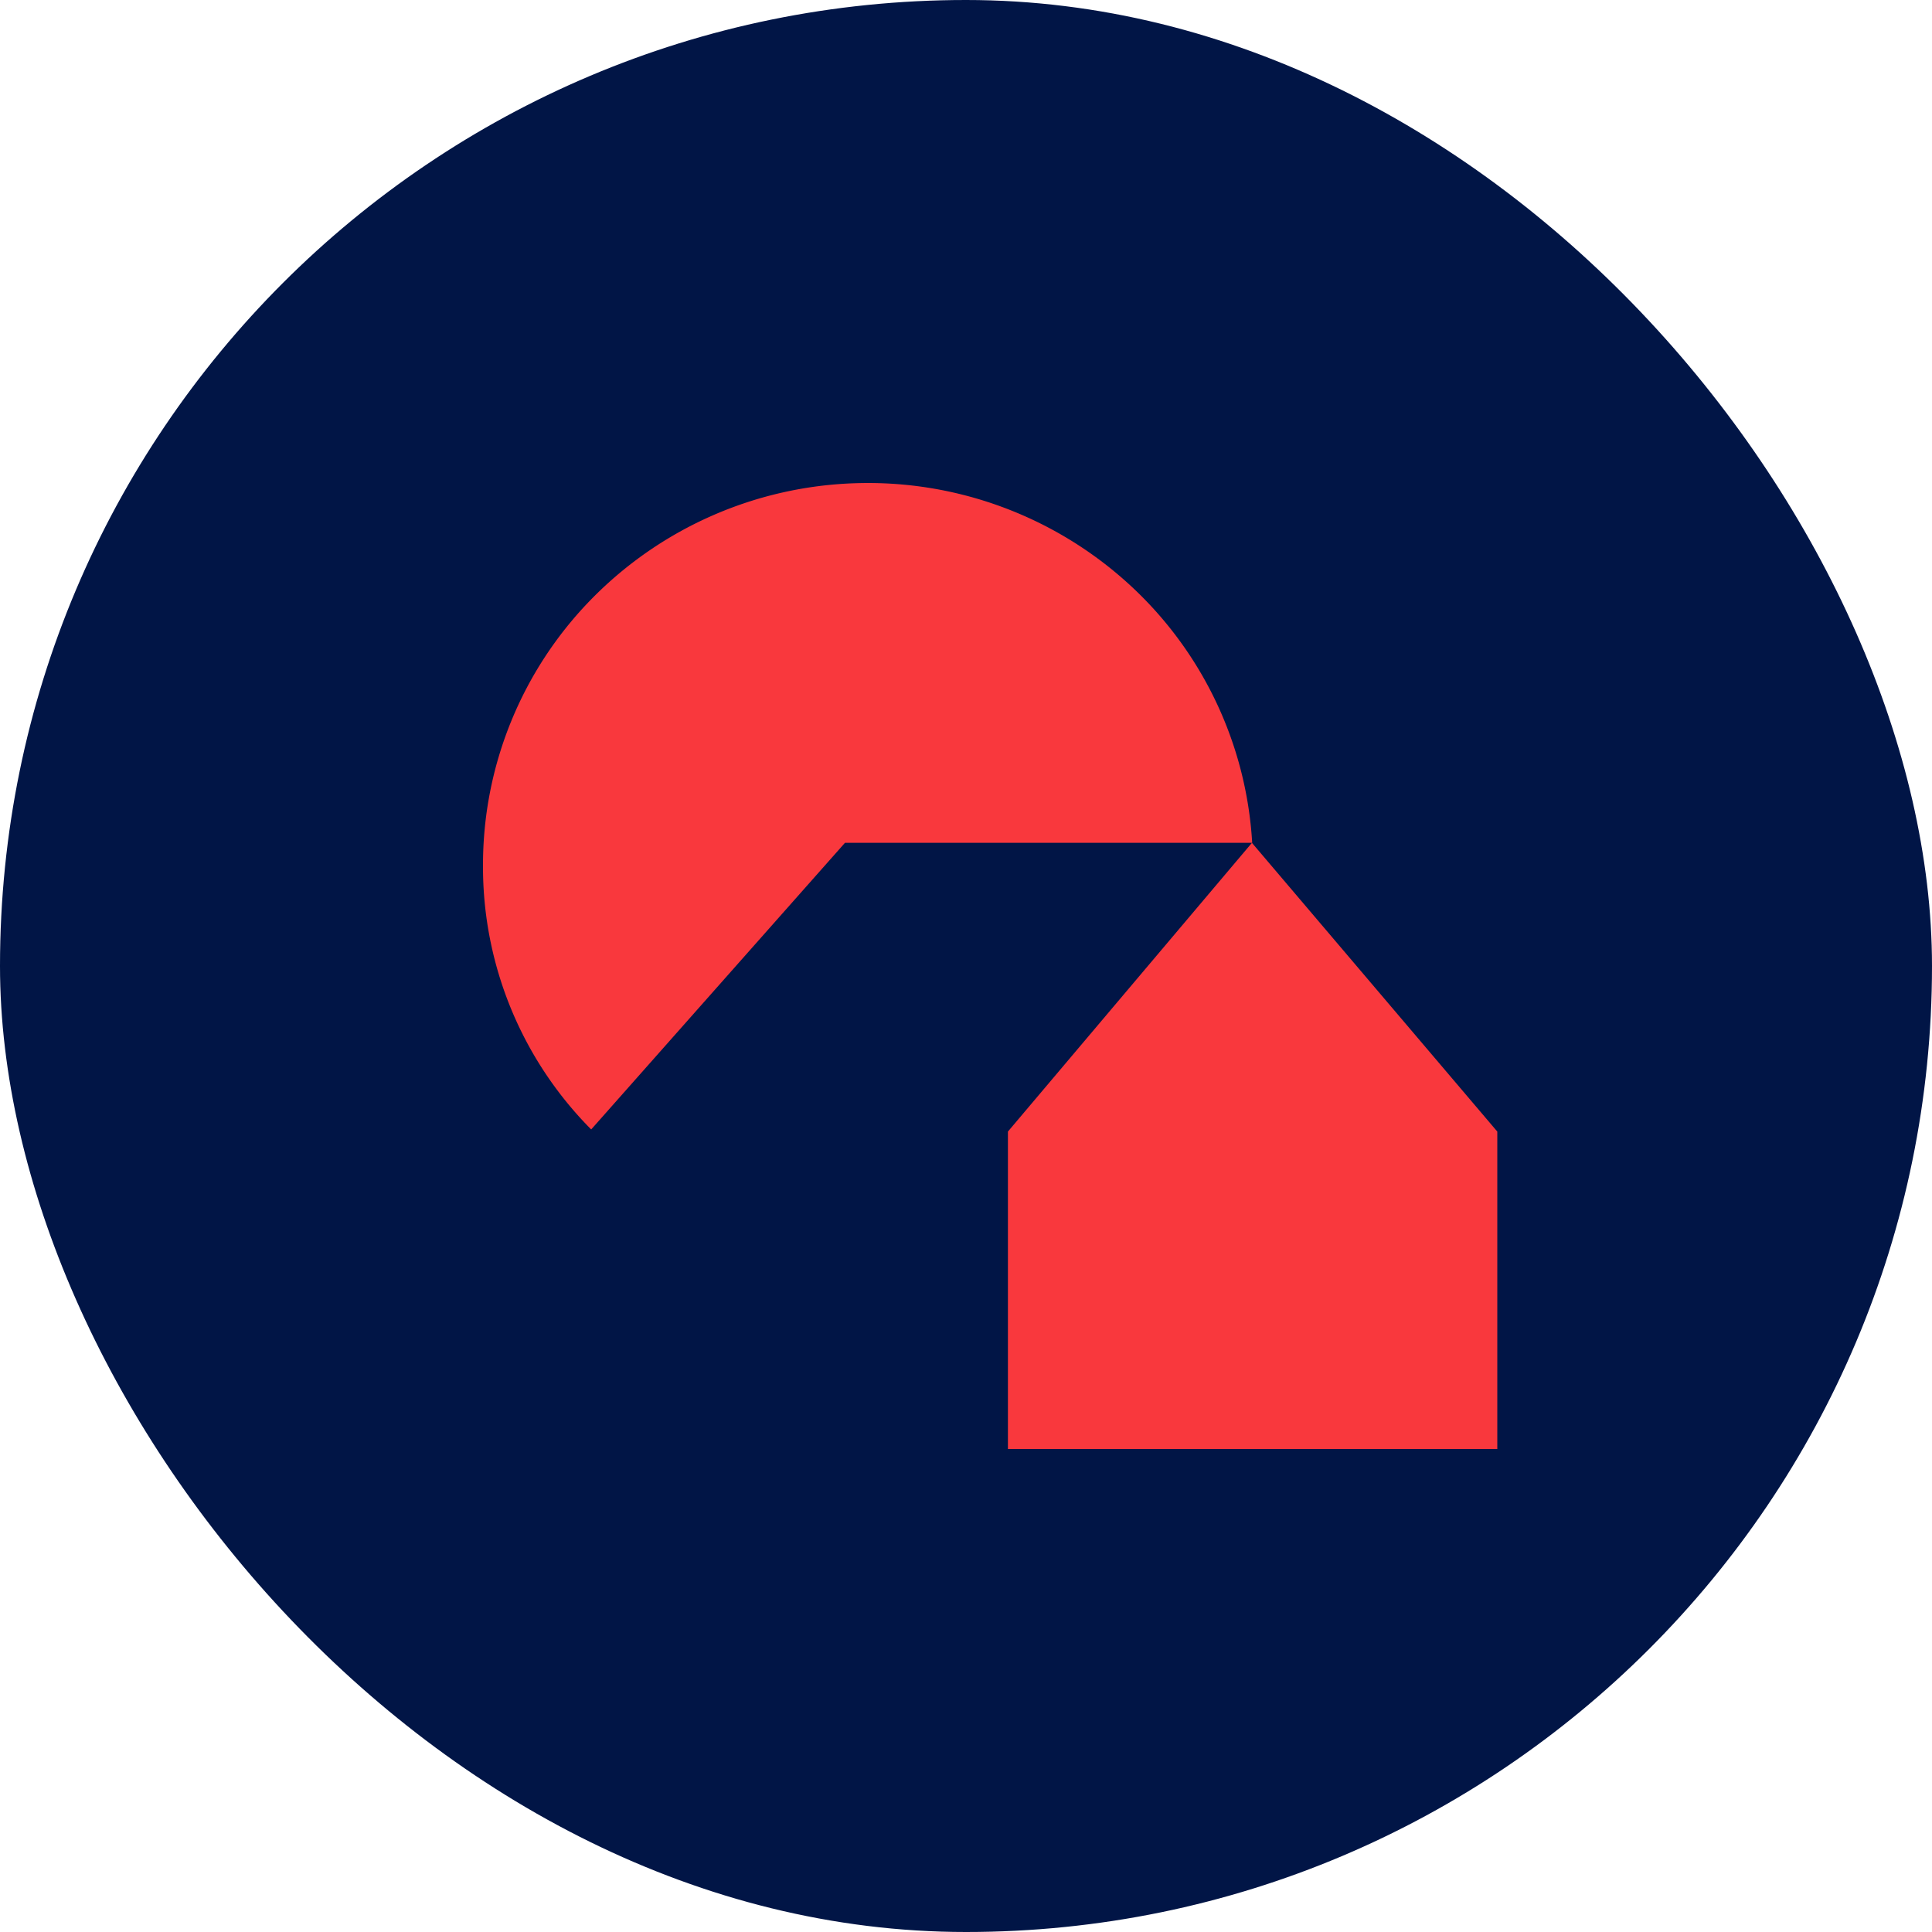
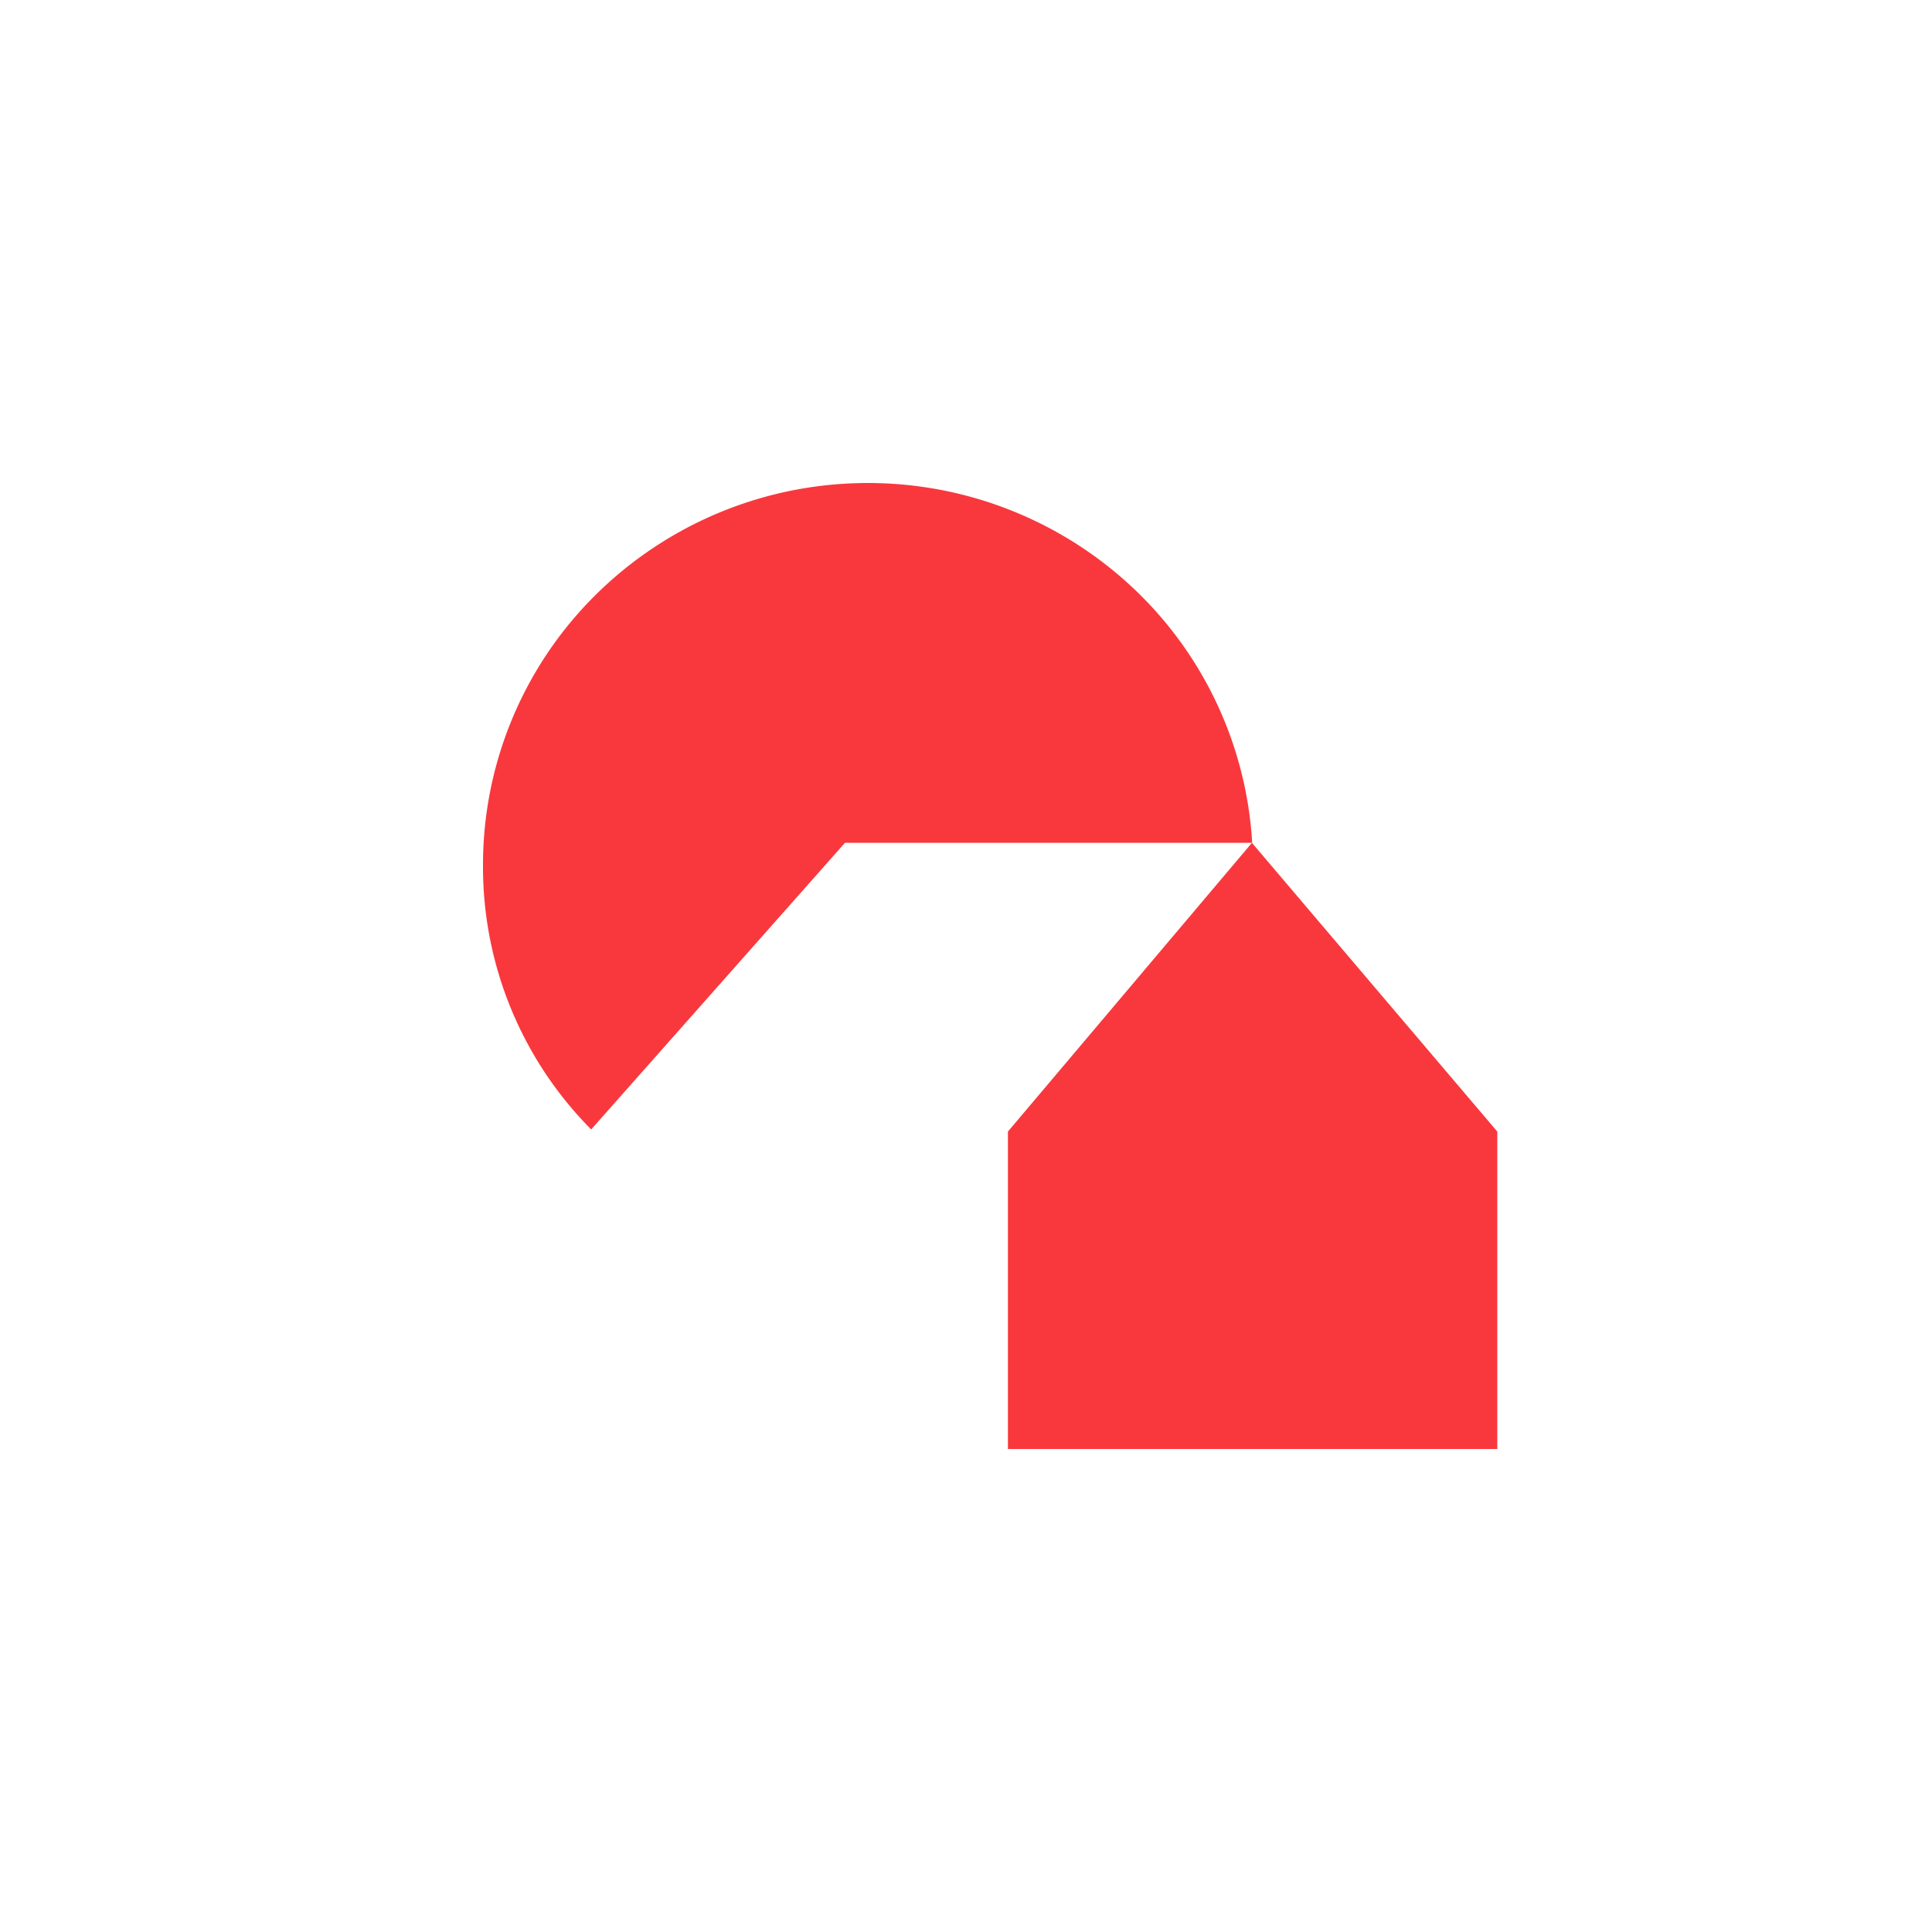
<svg xmlns="http://www.w3.org/2000/svg" width="40" height="40" fill="none">
-   <rect width="40" height="40" rx="20" fill="#011546" />
  <path d="M25.925 17.448a7.874 7.874 0 00-2.573-5.373 8.01 8.01 0 00-5.625-2.071 8.002 8.002 0 00-5.487 2.405A7.865 7.865 0 0010 17.928a7.71 7.71 0 002.24 5.456l5.254-5.934h8.425l.006-.002zM20.87 30H31v-6.572l-5.08-5.978-5.052 5.978V30h.002z" fill="#F9383D" />
</svg>